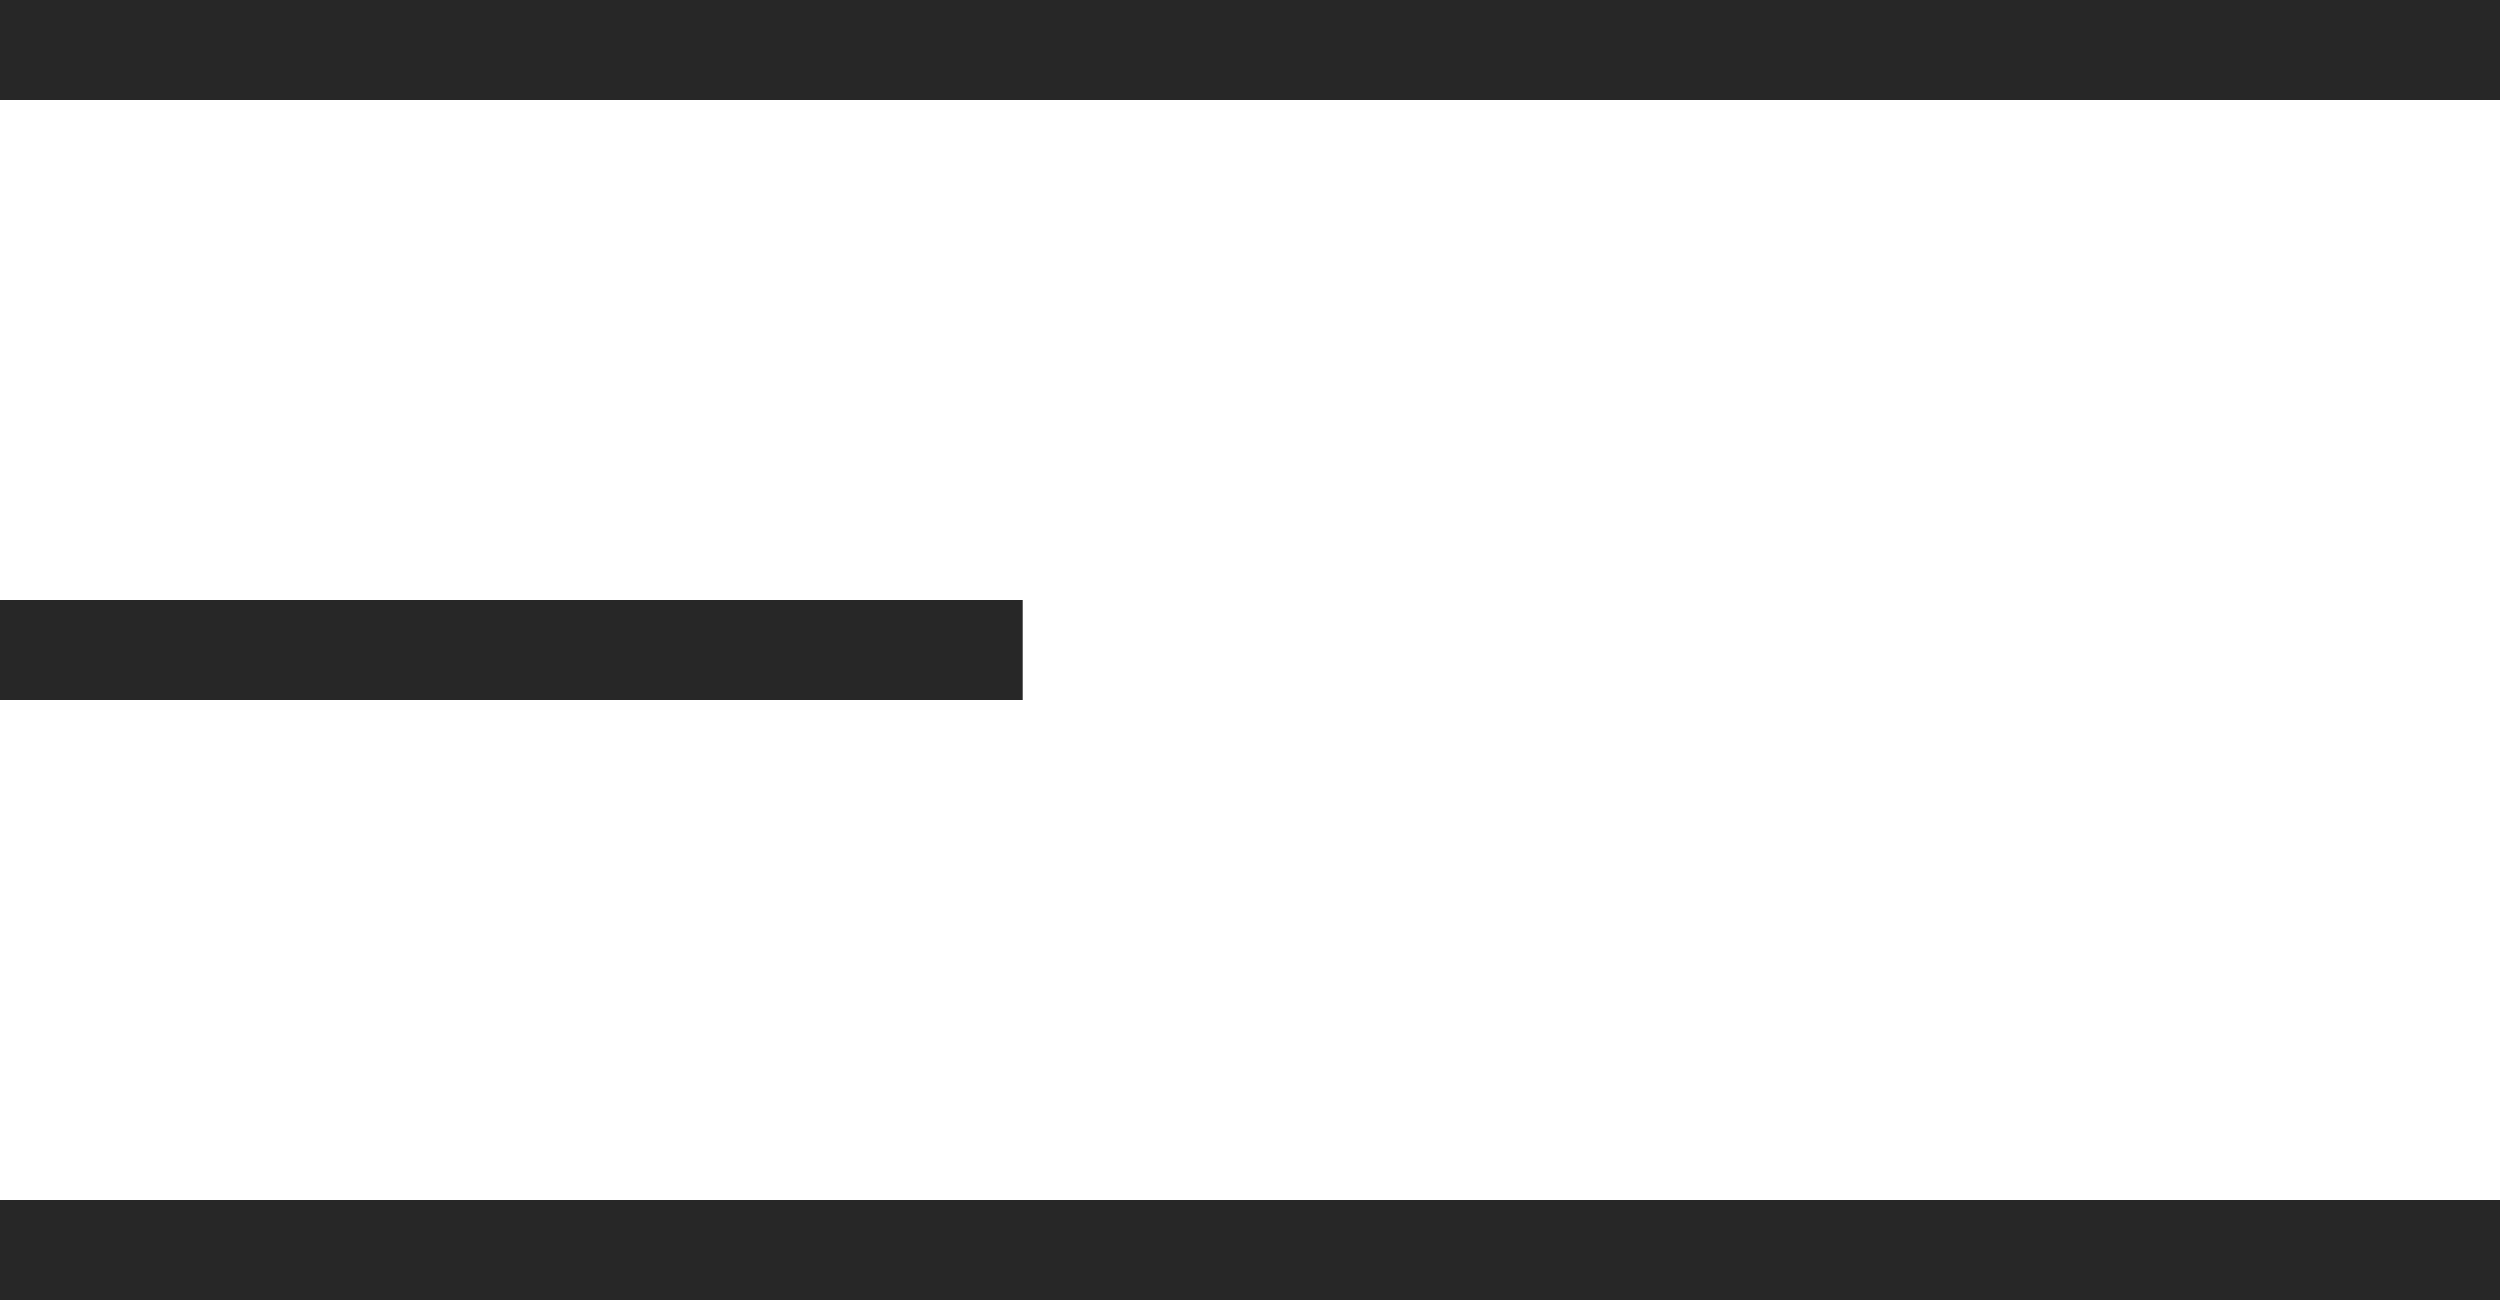
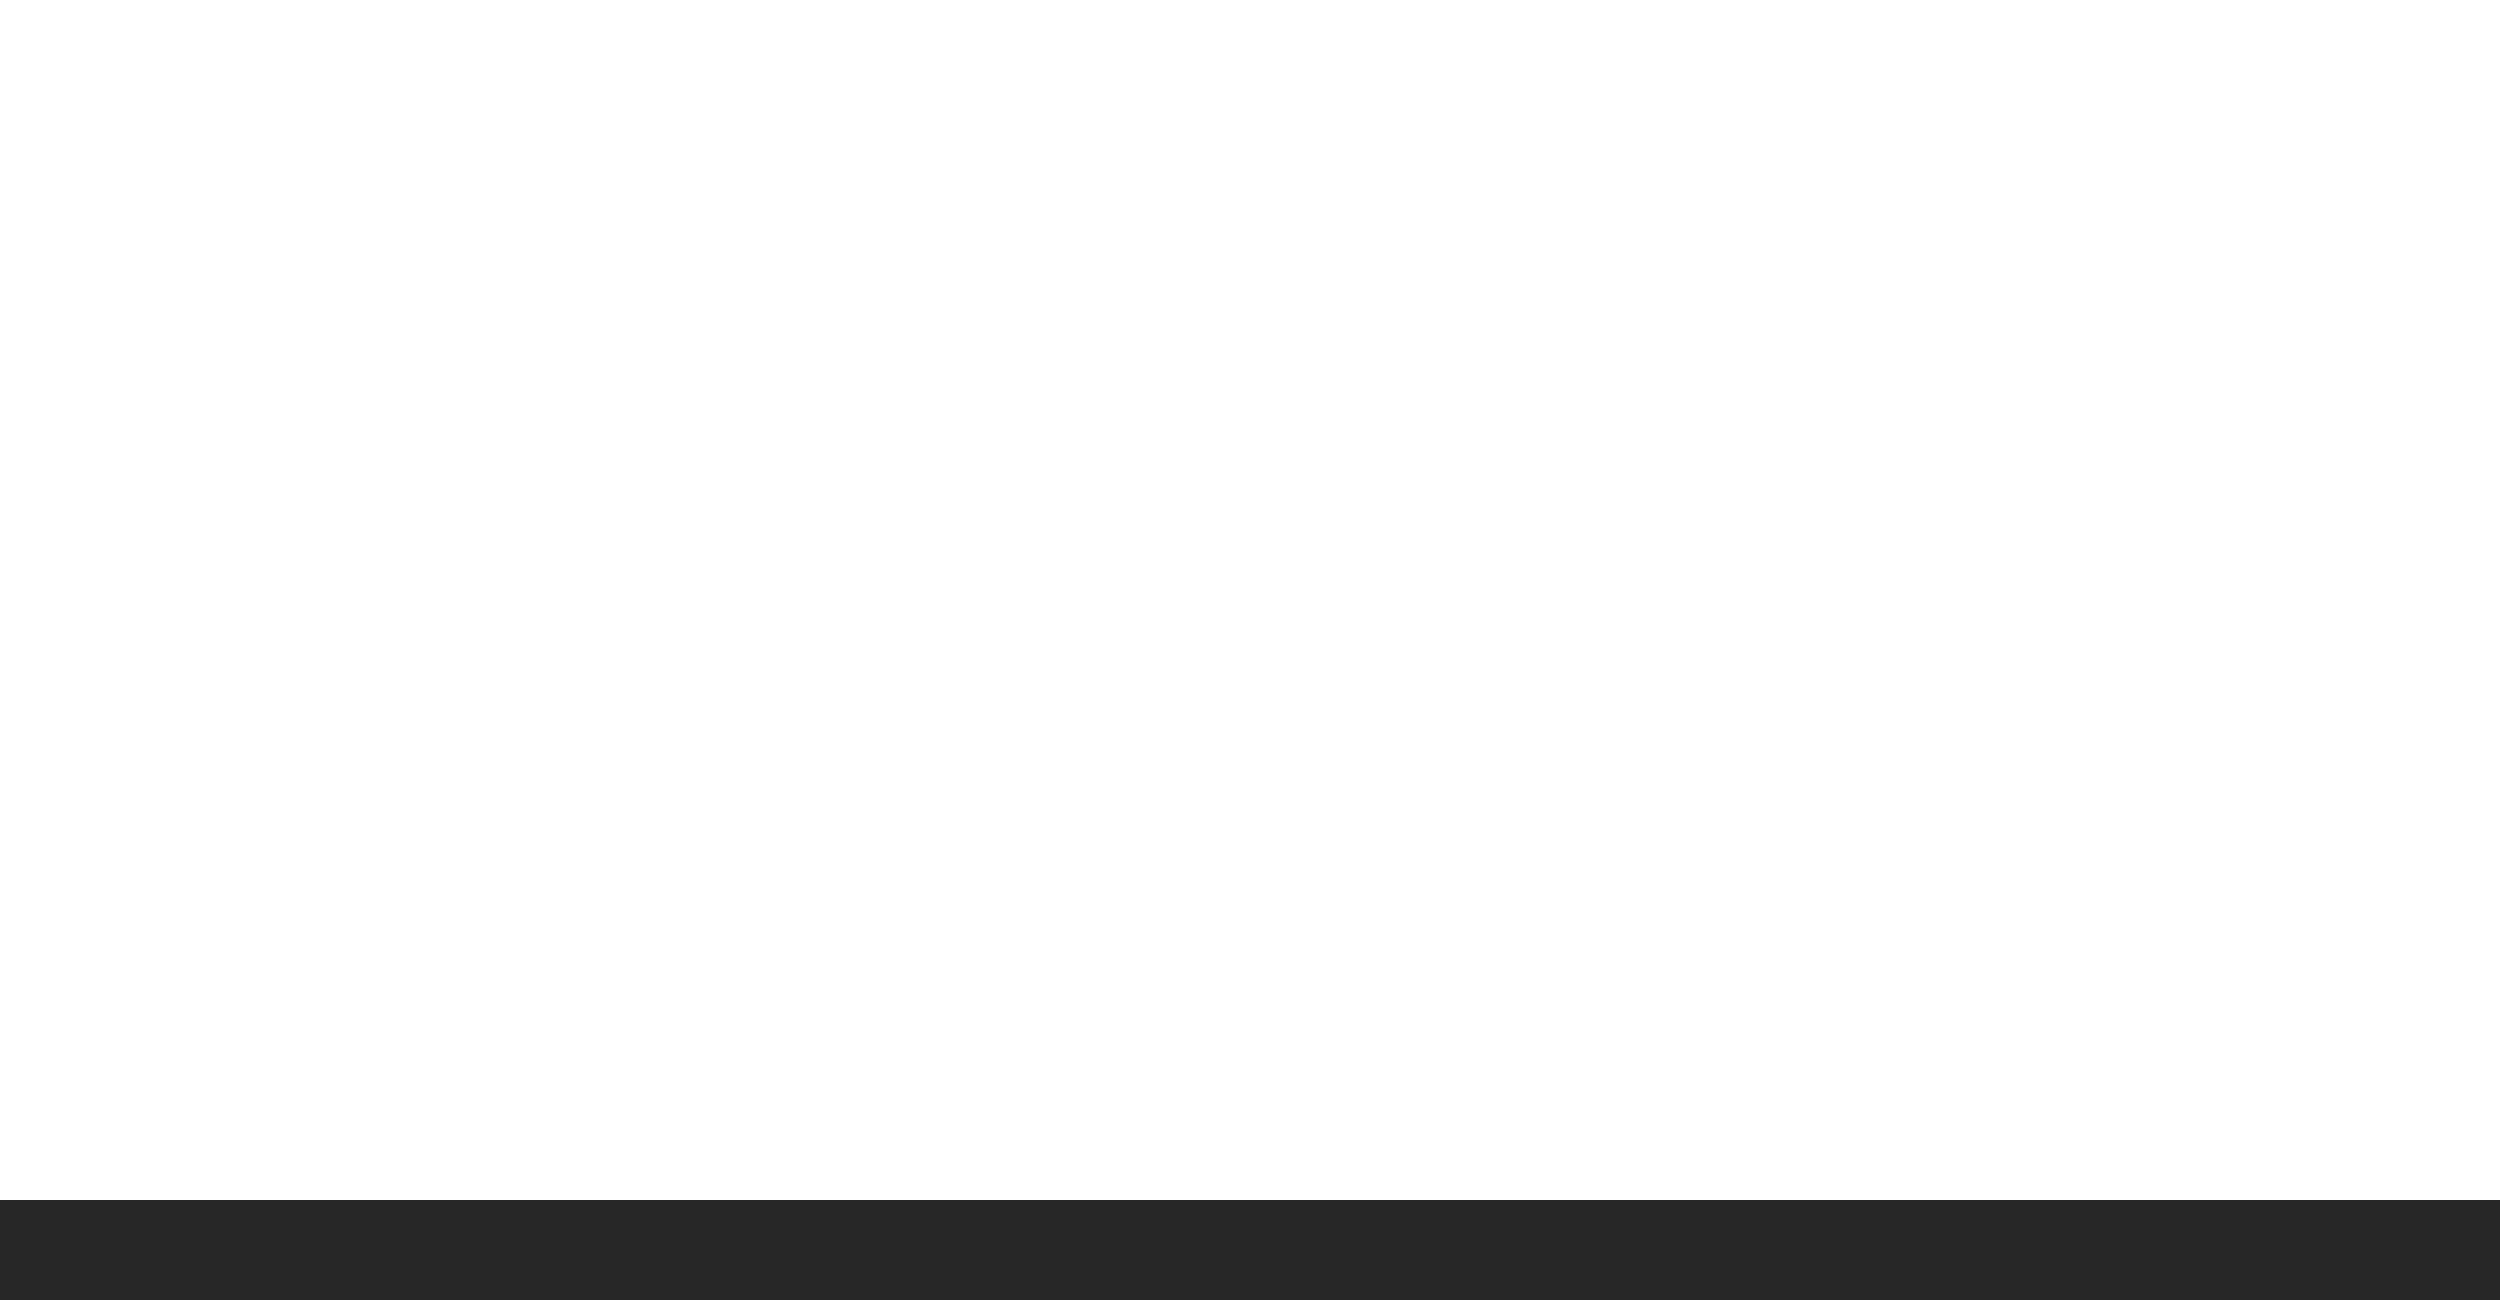
<svg xmlns="http://www.w3.org/2000/svg" width="50" height="26" viewBox="0 0 50 26" fill="none">
-   <path d="M50 0H0V2H50V0Z" fill="#272727" />
-   <path d="M20.454 12H0V14H20.454V12Z" fill="#272727" />
+   <path d="M50 0H0H50V0Z" fill="#272727" />
  <path d="M50 24H0V26H50V24Z" fill="#272727" />
</svg>